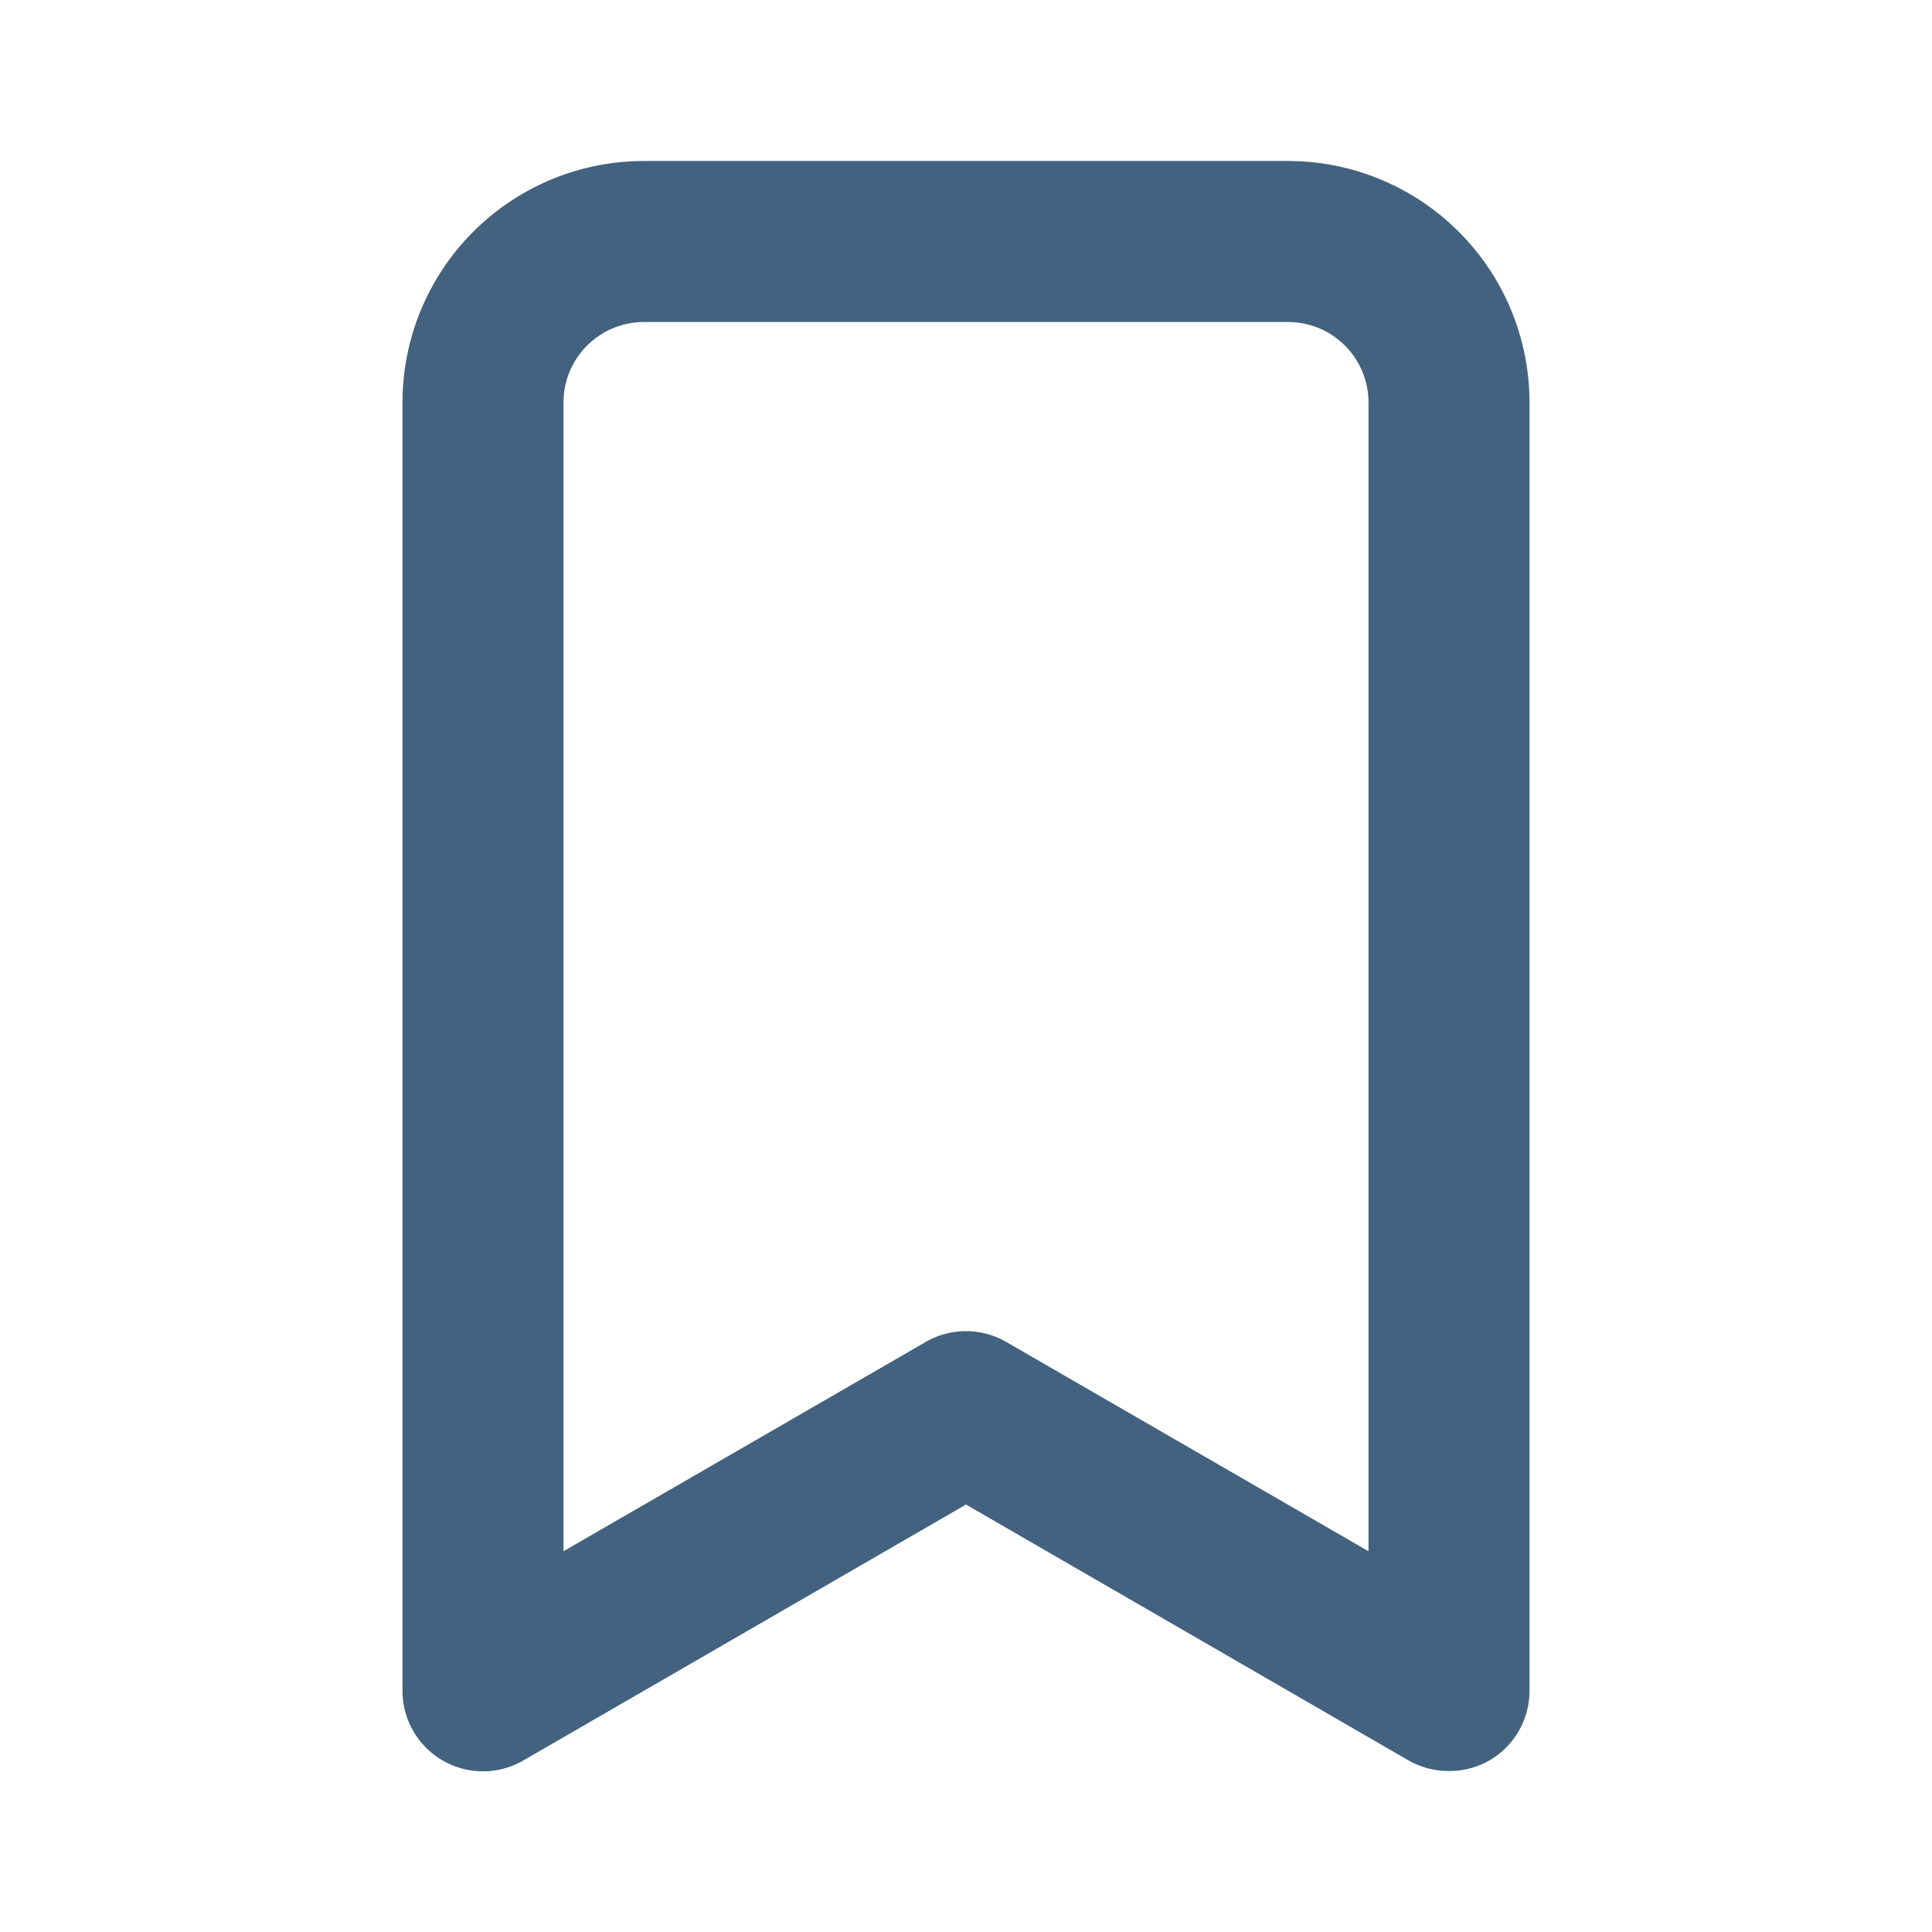
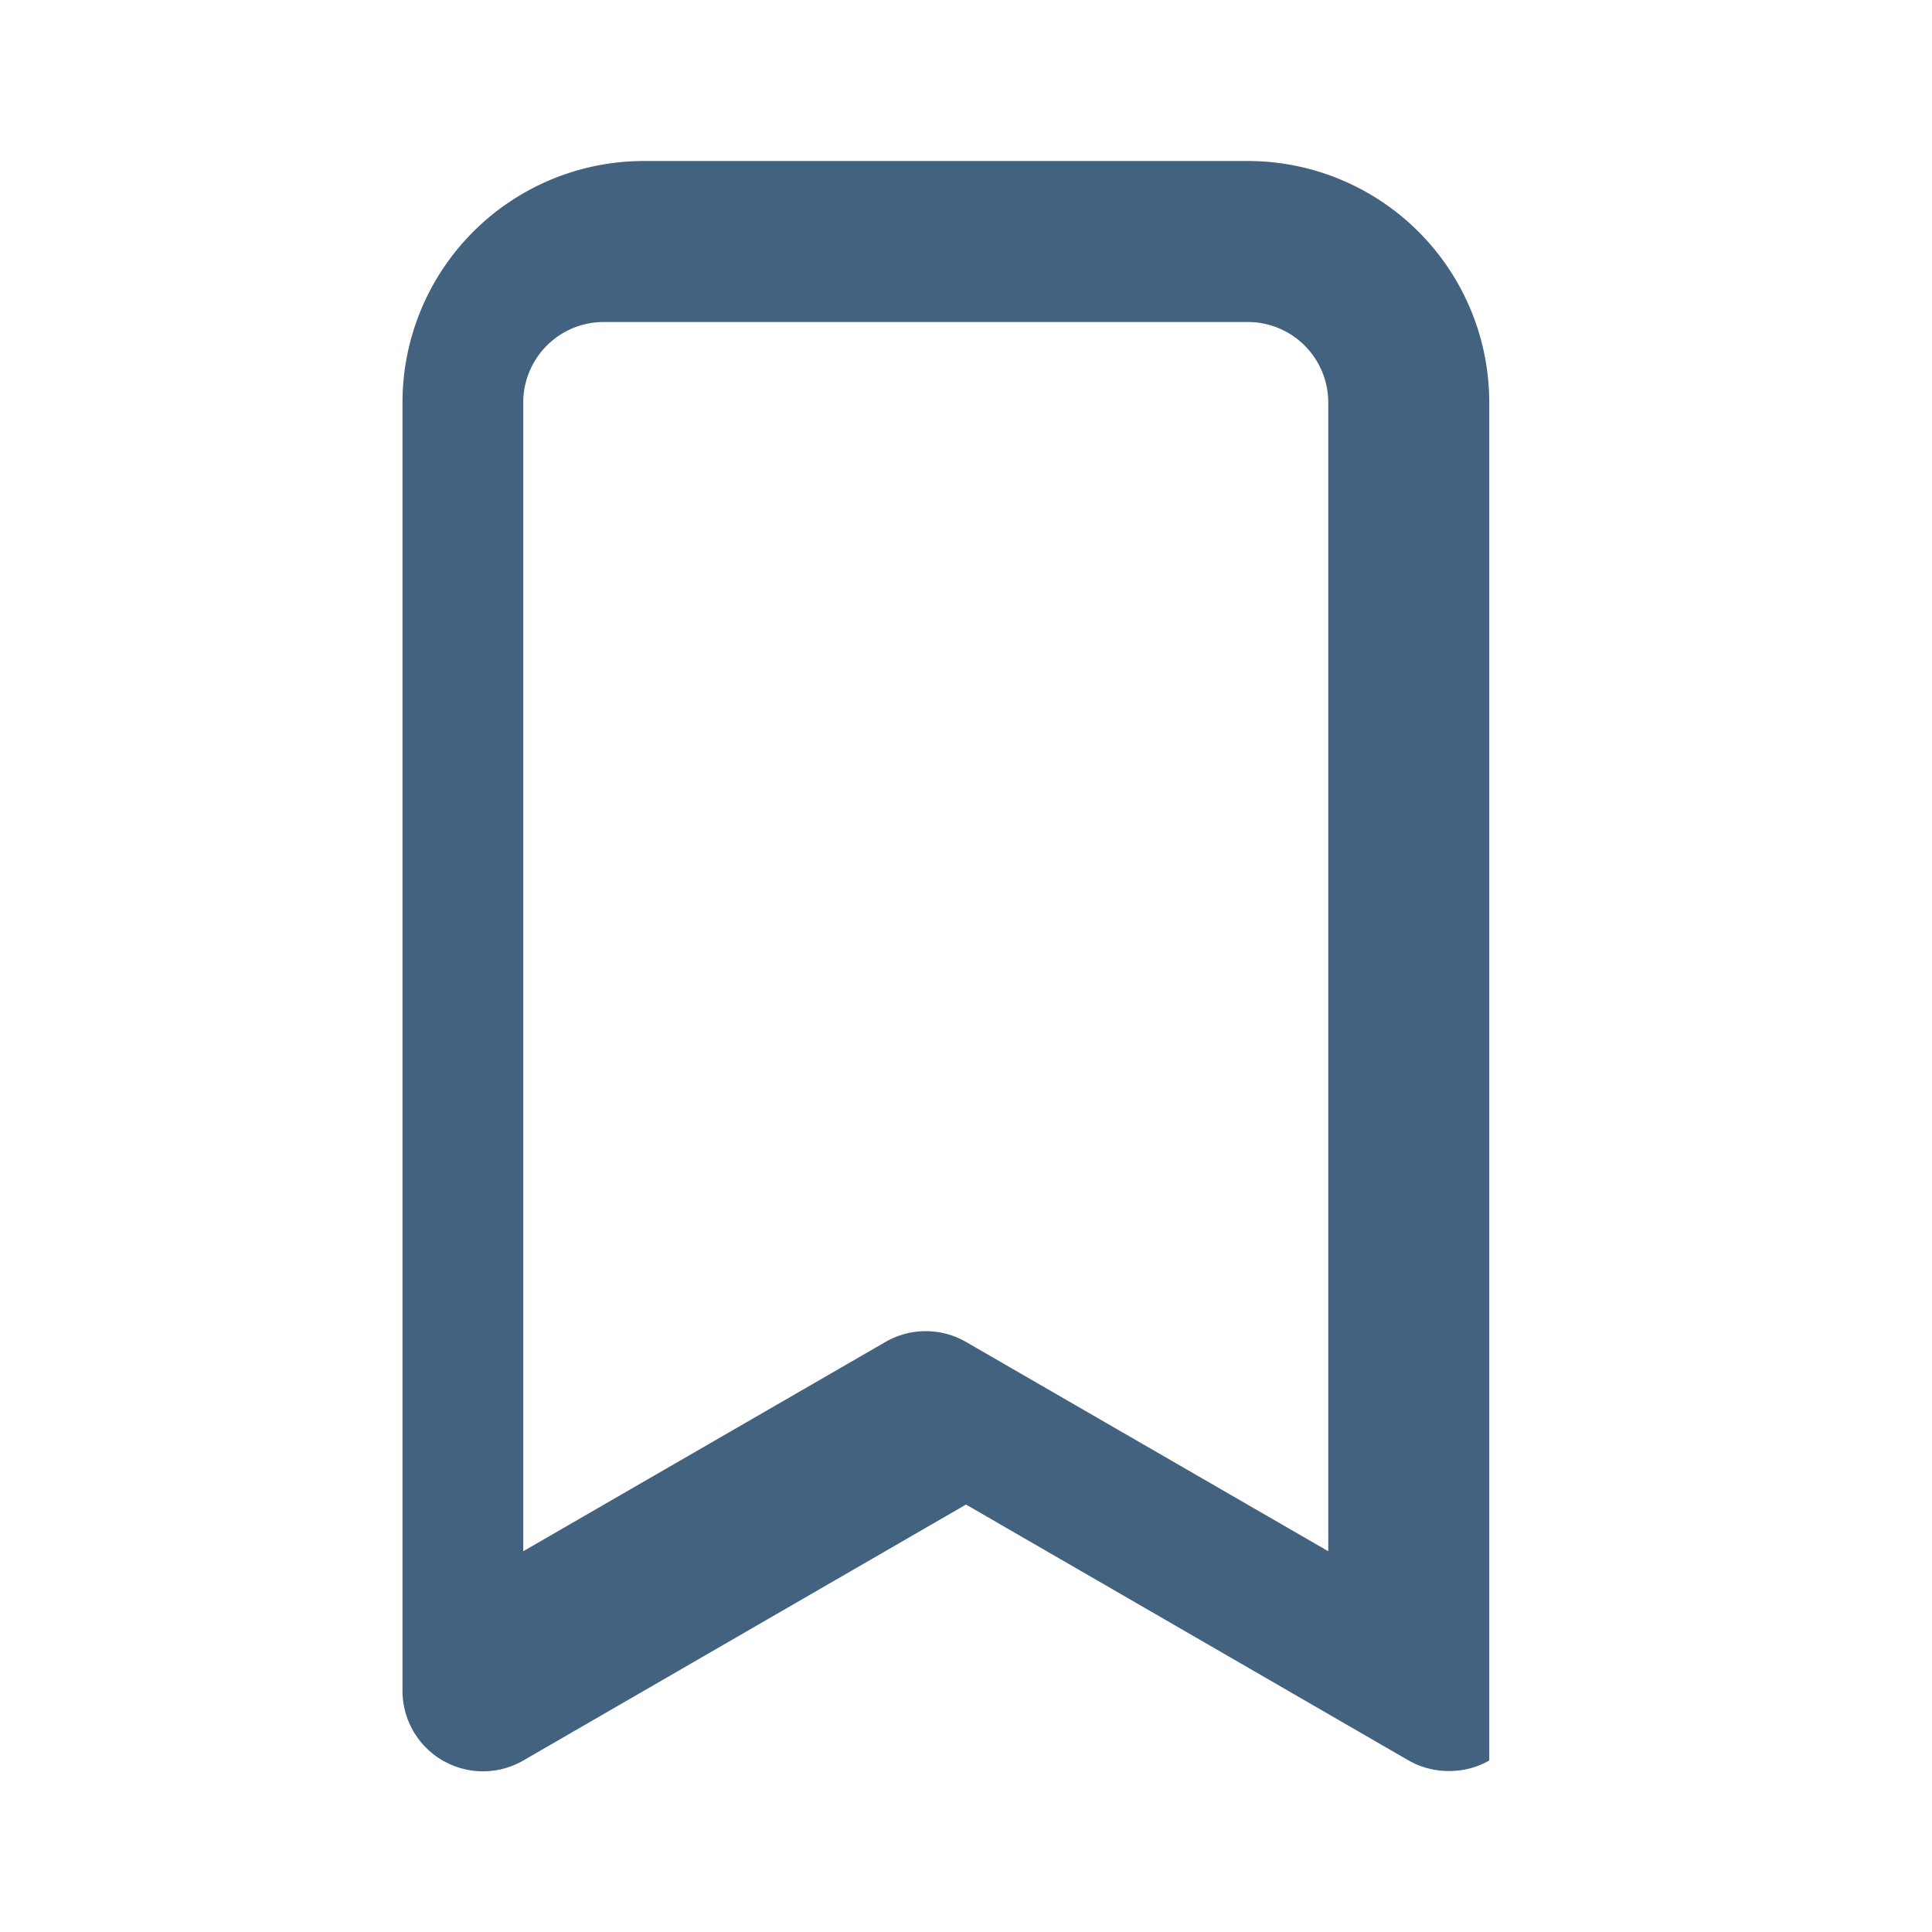
<svg xmlns="http://www.w3.org/2000/svg" viewBox="0 0 48 48" xml:space="preserve" width="100%" height="100%">
-   <path d="M32 4H16a6 6 0 0 0-6 6v32a2 2 0 0 0 1 1.74 2 2 0 0 0 2 0l11-6.36 11 6.36a2 2 0 0 0 1 .26 2 2 0 0 0 1-.26A2 2 0 0 0 38 42V10a6 6 0 0 0-6-6m2 34.54-9-5.2a2 2 0 0 0-2 0l-9 5.2V10a2 2 0 0 1 2-2h16a2 2 0 0 1 2 2z" style="fill: rgb(67, 98, 127);" />
+   <path d="M32 4H16a6 6 0 0 0-6 6v32a2 2 0 0 0 1 1.74 2 2 0 0 0 2 0l11-6.36 11 6.36a2 2 0 0 0 1 .26 2 2 0 0 0 1-.26V10a6 6 0 0 0-6-6m2 34.54-9-5.2a2 2 0 0 0-2 0l-9 5.2V10a2 2 0 0 1 2-2h16a2 2 0 0 1 2 2z" style="fill: rgb(67, 98, 127);" />
</svg>